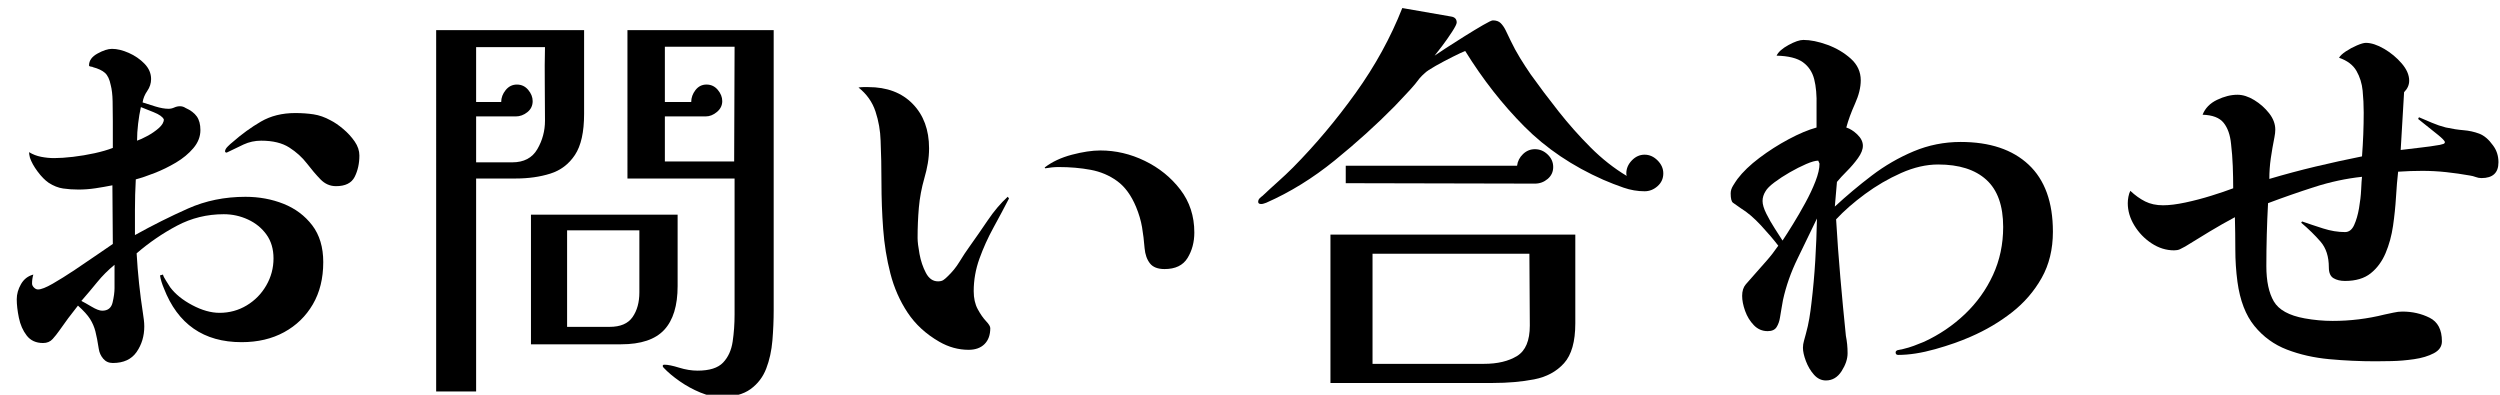
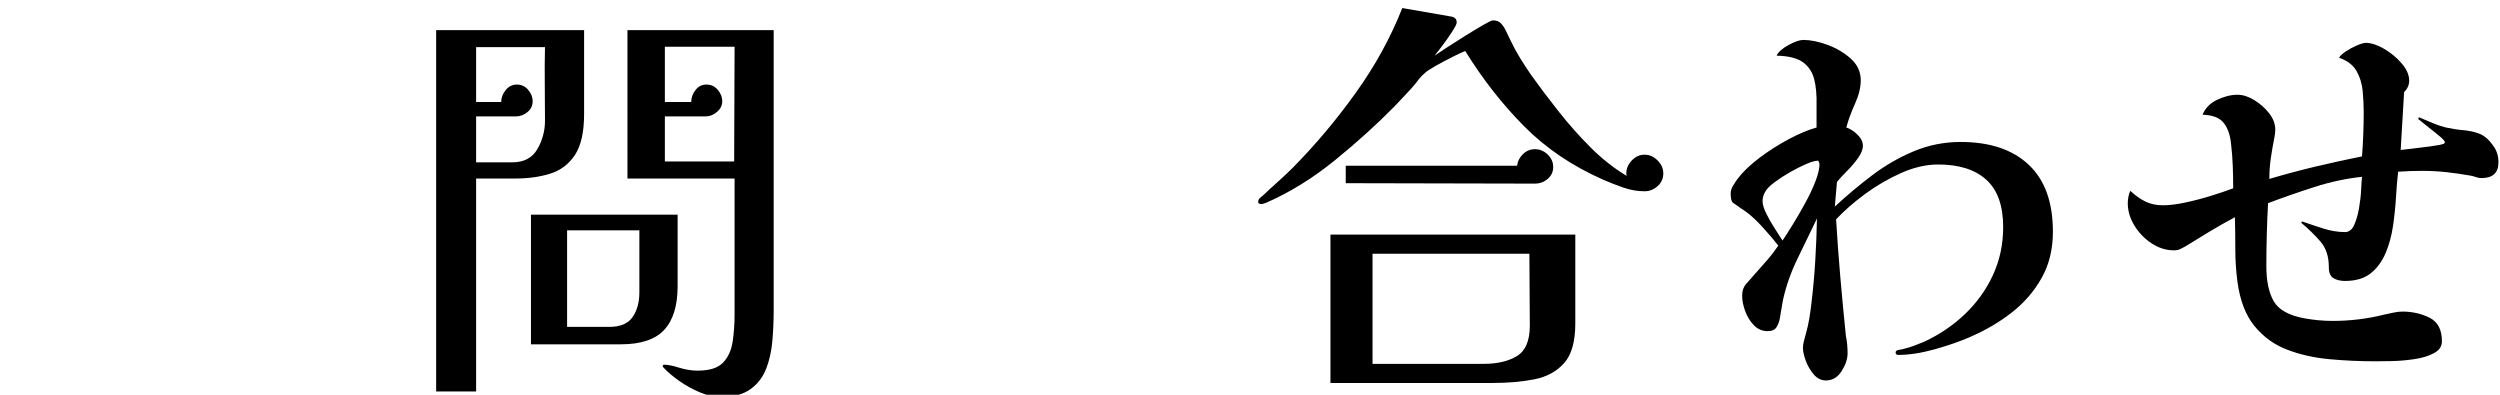
<svg xmlns="http://www.w3.org/2000/svg" id="_テキスト" data-name="テキスト" version="1.1" viewBox="0 0 247 39">
-   <path d="M31.937,25.91c0,1.596-.343,2.982-1.029,4.158-.687,1.176-1.631,2.094-2.835,2.751-1.204.658-2.604.987-4.2.987-3.752,0-6.314-1.778-7.686-5.334-.084-.196-.161-.406-.231-.631-.07-.224-.119-.434-.147-.63l.294-.084c.028.141.133.351.315.63.182.28.315.49.399.631.504.672,1.231,1.26,2.184,1.764.952.504,1.848.756,2.688.756.979,0,1.875-.245,2.688-.735.812-.489,1.456-1.147,1.932-1.974.476-.825.714-1.715.714-2.667,0-.924-.231-1.708-.693-2.352-.462-.645-1.071-1.141-1.827-1.491-.756-.35-1.554-.525-2.394-.525-1.653,0-3.192.378-4.62,1.134-1.428.757-2.758,1.667-3.99,2.73.112,1.988.322,3.977.63,5.964.027.196.056.399.084.609.027.21.042.427.042.65,0,.952-.252,1.793-.756,2.521-.504.729-1.288,1.092-2.352,1.092-.392,0-.707-.14-.945-.42-.238-.279-.385-.602-.441-.966-.112-.729-.225-1.309-.336-1.743-.112-.434-.288-.84-.525-1.218-.238-.378-.637-.819-1.197-1.323-.672.84-1.288,1.666-1.848,2.478-.196.28-.413.554-.651.819-.238.267-.553.399-.945.399-.7,0-1.239-.245-1.617-.735-.378-.489-.637-1.077-.777-1.764-.141-.687-.21-1.295-.21-1.827,0-.504.14-1.001.42-1.491.28-.489.686-.805,1.218-.945-.084.28-.126.574-.126.882,0,.141.063.273.189.399.126.126.258.189.399.189.308,0,.791-.189,1.449-.567.658-.378,1.386-.833,2.184-1.365.798-.531,1.54-1.035,2.226-1.512.686-.476,1.197-.825,1.533-1.05,0-.98-.007-1.953-.021-2.919s-.021-1.925-.021-2.877c-.56.112-1.12.21-1.68.294-.561.084-1.12.126-1.68.126-.532,0-1.036-.035-1.512-.105-.477-.069-.953-.259-1.428-.566-.364-.252-.729-.623-1.092-1.113-.364-.489-.616-.945-.756-1.365-.056-.224-.084-.405-.084-.546.364.225.763.378,1.197.462.434.084.861.126,1.281.126.532,0,1.155-.042,1.869-.126s1.421-.203,2.121-.356c.7-.154,1.302-.329,1.806-.525v-2.625c0-.657-.007-1.315-.021-1.974s-.077-1.197-.189-1.617c-.112-.56-.301-.959-.567-1.197-.266-.237-.666-.427-1.197-.567-.028-.027-.07-.042-.126-.042-.057,0-.112-.014-.168-.042-.057,0-.084-.027-.084-.084,0-.476.279-.867.84-1.176.56-.308,1.036-.462,1.428-.462.504,0,1.057.133,1.659.399.602.266,1.12.623,1.554,1.07.434.448.651.952.651,1.513,0,.42-.126.812-.378,1.176-.252.364-.406.742-.462,1.134.336.112.756.245,1.26.399s.938.23,1.302.23c.195,0,.384-.042.567-.126.182-.084.371-.126.567-.126s.378.057.546.168c.504.225.875.504,1.113.84.237.336.357.784.357,1.345,0,.645-.231,1.238-.693,1.784-.462.547-1.037,1.022-1.722,1.429-.687.406-1.386.749-2.1,1.028-.714.28-1.337.49-1.869.631-.028.504-.049,1.008-.063,1.512s-.021,1.008-.021,1.512v2.479c1.764-.98,3.514-1.854,5.25-2.625,1.736-.771,3.626-1.155,5.67-1.155,1.344,0,2.597.23,3.759.692,1.162.463,2.106,1.17,2.835,2.121.728.952,1.092,2.171,1.092,3.654ZM11.315,26.162c-.645.532-1.211,1.1-1.701,1.701-.49.603-1.015,1.226-1.575,1.869.224.112.56.301,1.008.566.447.267.798.399,1.05.399.56,0,.903-.273,1.029-.819.126-.546.189-1.015.189-1.406v-2.311ZM16.187,11.798c-.112-.252-.448-.489-1.008-.714-.561-.224-.98-.392-1.26-.504-.112.504-.204,1.05-.273,1.638-.07.589-.105,1.148-.105,1.681.252-.084.588-.237,1.008-.462.42-.224.798-.483,1.134-.777s.504-.581.504-.861ZM35.507,15.368c0,.784-.154,1.484-.462,2.1-.309.616-.924.925-1.848.925-.588,0-1.099-.224-1.533-.672s-.882-.973-1.344-1.575c-.462-.602-1.043-1.127-1.743-1.575-.7-.447-1.624-.672-2.772-.672-.616,0-1.197.126-1.743.378-.546.252-1.099.519-1.659.798-.112,0-.168-.042-.168-.126,0-.14.09-.301.273-.483.182-.182.329-.314.441-.398.924-.812,1.869-1.498,2.835-2.059.966-.56,2.093-.84,3.381-.84.644,0,1.246.042,1.806.126.56.084,1.12.28,1.68.588.392.196.812.483,1.26.861.448.378.826.792,1.134,1.239.308.448.462.91.462,1.386Z" />
  <path d="M57.709,11.252c0,1.793-.301,3.144-.903,4.054-.603.91-1.414,1.526-2.436,1.848-1.022.322-2.163.483-3.423.483h-3.906v21.042h-3.948V2.979h14.616v8.273ZM53.845,11.924c0-1.203-.007-2.415-.021-3.633-.015-1.218-.007-2.429.021-3.633h-6.804v5.418h2.478c0-.42.147-.812.441-1.176.294-.363.665-.546,1.113-.546s.819.175,1.113.524c.294.351.441.722.441,1.113,0,.448-.175.812-.525,1.092-.351.28-.735.42-1.155.42h-3.906v4.536h3.57c1.147,0,1.974-.434,2.478-1.302.504-.867.756-1.806.756-2.814ZM66.949,28.263c0,1.932-.441,3.374-1.323,4.325-.882.952-2.303,1.429-4.263,1.429h-8.904v-12.811h14.49v7.057ZM63.169,22.76h-7.14v9.534h4.2c1.064,0,1.82-.321,2.268-.966.448-.644.672-1.455.672-2.436v-6.133ZM76.44,30.656c0,.98-.042,1.974-.126,2.982-.084,1.008-.287,1.932-.609,2.771-.322.84-.84,1.519-1.554,2.037-.714.518-1.701.777-2.961.777-.616,0-1.281-.147-1.995-.441-.714-.294-1.394-.665-2.037-1.113-.645-.448-1.176-.896-1.596-1.344-.056-.057-.084-.112-.084-.168,0-.084.056-.126.168-.126.336,0,.819.098,1.449.294.63.195,1.239.294,1.827.294,1.176,0,2.016-.267,2.52-.798.504-.531.819-1.225.945-2.079.126-.854.189-1.743.189-2.667v-13.439h-10.584V2.979h14.448v27.678ZM65.689,4.616v5.46h2.604c0-.42.14-.812.42-1.176.28-.363.644-.546,1.092-.546s.819.175,1.113.524c.294.351.441.722.441,1.113,0,.42-.175.777-.525,1.071s-.721.44-1.113.44h-4.032v4.452h6.846c0-1.903.006-3.801.021-5.69.014-1.891.021-3.773.021-5.649h-6.888Z" />
-   <path d="M99.688,19.61c-.477.924-.987,1.884-1.533,2.877-.546.994-1.008,2.016-1.386,3.066-.378,1.05-.567,2.12-.567,3.213,0,.7.133,1.295.399,1.784.266.49.539.883.819,1.177.279.294.42.524.42.692,0,.672-.189,1.197-.567,1.575-.378.378-.903.567-1.575.567-1.008,0-1.974-.266-2.898-.798-1.316-.757-2.359-1.715-3.129-2.877-.771-1.162-1.337-2.45-1.701-3.864-.364-1.414-.603-2.884-.714-4.41-.112-1.525-.168-3.038-.168-4.536s-.028-2.891-.084-4.179c-.028-.979-.196-1.938-.504-2.877-.309-.938-.869-1.729-1.68-2.373.168-.027.329-.042.483-.042h.483c1.848,0,3.311.553,4.389,1.659,1.078,1.106,1.617,2.568,1.617,4.389,0,.504-.042,1.001-.126,1.491-.084.49-.196.973-.336,1.449-.28.979-.462,1.952-.546,2.919-.084.966-.126,1.967-.126,3.003,0,.364.063.889.189,1.574.126.687.336,1.31.63,1.869.294.561.693.84,1.197.84.224,0,.399-.042.525-.126s.259-.195.399-.336c.476-.447.875-.938,1.197-1.47.321-.531.665-1.05,1.029-1.554.56-.784,1.148-1.631,1.764-2.541.615-.91,1.273-1.687,1.974-2.331l.126.168ZM118,22.971c0,.952-.225,1.792-.672,2.52-.448.729-1.204,1.092-2.268,1.092-.672,0-1.155-.188-1.449-.566s-.469-.875-.525-1.491c-.057-.728-.141-1.421-.252-2.079-.112-.657-.309-1.323-.588-1.995-.476-1.147-1.099-2.002-1.869-2.562-.771-.561-1.646-.931-2.625-1.113-.98-.182-2.031-.273-3.15-.273-.42,0-.868.042-1.344.126l-.042-.084c.728-.56,1.624-.979,2.688-1.26,1.064-.279,2.001-.42,2.814-.42,1.512,0,2.975.343,4.389,1.029,1.414.687,2.583,1.631,3.507,2.835s1.386,2.618,1.386,4.242Z" />
  <path d="M164.334,17.132c0,.505-.189.925-.567,1.261-.378.336-.806.504-1.281.504-.7,0-1.393-.119-2.079-.357-.687-.237-1.351-.497-1.995-.776-3.052-1.345-5.656-3.102-7.812-5.271-2.157-2.17-4.103-4.654-5.838-7.455-.224.084-.63.273-1.218.567s-1.155.595-1.701.902c-.546.309-.903.546-1.071.715-.196.168-.372.343-.525.524-.154.183-.301.371-.441.567-.308.364-.637.729-.987,1.092-.351.364-.693.729-1.029,1.092-1.792,1.82-3.767,3.605-5.922,5.355-2.156,1.75-4.41,3.144-6.762,4.179-.084.028-.168.057-.252.084-.084.028-.168.042-.252.042-.196,0-.294-.069-.294-.21,0-.14.048-.259.147-.357.098-.098.189-.174.273-.23.504-.476,1.015-.945,1.533-1.407s1.015-.931,1.491-1.407c2.211-2.239,4.277-4.696,6.195-7.371,1.917-2.673,3.451-5.466,4.599-8.379l4.83.84c.363.057.546.253.546.589,0,.14-.154.448-.462.924-.309.477-.637.944-.987,1.407-.35.462-.595.776-.735.944.196-.14.574-.392,1.134-.756.56-.363,1.176-.756,1.848-1.176.672-.42,1.274-.784,1.806-1.092.532-.309.854-.462.966-.462.336,0,.595.091.777.272.182.183.342.413.483.693.084.168.168.343.252.524.084.183.168.357.252.525.28.588.588,1.155.924,1.701.336.546.686,1.085,1.05,1.617.84,1.176,1.757,2.394,2.751,3.653.994,1.26,2.051,2.45,3.171,3.57,1.12,1.12,2.31,2.058,3.57,2.813-.028-.056-.042-.14-.042-.252,0-.476.182-.902.546-1.28.363-.378.783-.567,1.26-.567s.903.189,1.281.567c.378.378.567.805.567,1.28ZM155.64,31.958c0,1.792-.371,3.102-1.113,3.927-.742.826-1.729,1.358-2.961,1.597-1.232.237-2.59.356-4.074.356h-16.044v-14.657h24.192v8.777ZM153.456,16.502c0,.477-.183.868-.546,1.177-.364.308-.784.462-1.26.462-3.108,0-6.223-.007-9.345-.021-3.122-.014-6.237-.021-9.345-.021v-1.723h16.926c.056-.447.252-.832.588-1.154.336-.322.728-.483,1.176-.483.476,0,.896.175,1.26.525.364.35.546.763.546,1.238ZM151.146,32.168c0-1.176-.007-2.358-.021-3.549-.015-1.189-.021-2.373-.021-3.549h-15.498v10.878h11.004c1.344,0,2.436-.259,3.276-.777.84-.518,1.26-1.519,1.26-3.003Z" />
  <path d="M202.827,22.887c0,1.736-.372,3.262-1.113,4.577-.742,1.316-1.722,2.451-2.94,3.402-1.218.952-2.569,1.75-4.053,2.394-1.008.448-2.184.861-3.528,1.239-1.344.378-2.562.567-3.654.567-.168,0-.252-.084-.252-.252,0-.084.056-.153.168-.21.084-.027.182-.049.294-.063.112-.014.21-.034.294-.062.363-.084.714-.189,1.05-.315s.672-.259,1.008-.398c1.512-.7,2.856-1.61,4.032-2.73,1.176-1.119,2.1-2.408,2.772-3.864.672-1.455,1.008-3.037,1.008-4.746,0-2.1-.553-3.653-1.659-4.661-1.106-1.009-2.695-1.513-4.767-1.513-1.176,0-2.394.28-3.654.84-1.26.561-2.45,1.254-3.57,2.079-1.12.826-2.072,1.659-2.856,2.499.111,1.904.252,3.822.42,5.754.168,1.933.35,3.851.546,5.754.056.28.098.561.126.841s.042.574.042.882c0,.561-.196,1.147-.588,1.764-.393.615-.91.924-1.554.924-.448,0-.84-.188-1.176-.566s-.603-.826-.798-1.345c-.196-.518-.294-.958-.294-1.322,0-.224.035-.455.105-.693.069-.237.132-.469.189-.693.14-.504.252-1.008.336-1.512s.153-1.008.21-1.512c.168-1.4.294-2.8.378-4.2.084-1.399.14-2.786.168-4.158-.616,1.288-1.253,2.604-1.911,3.948-.658,1.344-1.142,2.716-1.449,4.116-.057.28-.105.561-.147.84-.042.28-.091.574-.147.882-.057.364-.168.68-.336.945-.168.267-.462.398-.882.398-.532,0-.987-.195-1.365-.588-.378-.392-.666-.86-.861-1.406-.196-.547-.294-1.043-.294-1.491,0-.476.119-.854.357-1.134.237-.28.497-.574.777-.883.42-.476.84-.951,1.26-1.428.42-.476.812-.979,1.176-1.512-.448-.588-1.015-1.253-1.701-1.995-.687-.741-1.351-1.309-1.995-1.701-.364-.252-.623-.434-.777-.546-.154-.111-.231-.42-.231-.924,0-.252.077-.504.231-.756.154-.252.301-.477.441-.672.532-.7,1.253-1.393,2.163-2.079.91-.687,1.875-1.303,2.898-1.849,1.022-.546,1.938-.931,2.751-1.154v-2.143c.028-1.035-.049-1.911-.231-2.625-.182-.714-.553-1.273-1.113-1.68-.561-.405-1.428-.623-2.604-.651.168-.363.56-.714,1.176-1.05.616-.336,1.106-.504,1.47-.504.699,0,1.491.161,2.373.482.882.322,1.652.777,2.31,1.365.657.588.987,1.303.987,2.143,0,.7-.189,1.47-.567,2.31s-.666,1.624-.861,2.353c.364.111.728.343,1.092.692.363.351.546.722.546,1.113,0,.364-.162.771-.483,1.218-.322.448-.687.876-1.092,1.281-.406.406-.735.763-.987,1.071l-.21,2.436c1.148-1.063,2.366-2.086,3.654-3.066,1.288-.979,2.667-1.777,4.137-2.394,1.47-.615,3.017-.924,4.641-.924,2.883,0,5.124.749,6.72,2.247,1.596,1.498,2.394,3.703,2.394,6.615ZM179.643,15.872c-.28,0-.679.112-1.197.336-.519.225-1.057.498-1.617.819-.561.322-1.064.651-1.512.987-.448.336-.742.63-.882.882-.196.309-.294.63-.294.966s.126.756.378,1.26.532.994.84,1.47c.308.477.56.869.756,1.177.28-.42.623-.959,1.029-1.617.406-.657.812-1.357,1.218-2.101.405-.741.742-1.455,1.008-2.142.266-.686.399-1.267.399-1.743l-.126-.294Z" />
  <path d="M246.847,16.04c0,1.036-.561,1.555-1.68,1.555-.196,0-.385-.035-.567-.105-.183-.069-.372-.119-.567-.147-.784-.14-1.568-.252-2.352-.336-.784-.084-1.568-.126-2.352-.126-.393,0-.792.008-1.197.021-.406.015-.806.035-1.197.062-.084.729-.154,1.562-.21,2.499-.057.938-.154,1.891-.294,2.856-.141.966-.385,1.862-.735,2.688-.351.826-.84,1.491-1.47,1.995s-1.477.756-2.541.756c-.448,0-.826-.09-1.134-.272-.309-.182-.462-.539-.462-1.071,0-1.063-.273-1.911-.819-2.541s-1.183-1.253-1.911-1.869l.084-.126c.644.225,1.337.456,2.079.693.742.238,1.463.357,2.163.357.392,0,.693-.231.903-.693.21-.462.371-1.015.483-1.659.111-.644.182-1.26.21-1.848.027-.588.056-1.008.084-1.261-1.568.169-3.136.505-4.704,1.009-1.568.504-3.094,1.036-4.578,1.596-.056,1.036-.098,2.072-.126,3.108-.028,1.036-.042,2.072-.042,3.107,0,1.484.245,2.646.735,3.486.49.84,1.505,1.4,3.045,1.68.924.168,1.848.252,2.772.252,1.736,0,3.444-.21,5.124-.63.279-.056.573-.119.882-.188.308-.07.602-.105.882-.105.98,0,1.875.203,2.688.609.812.406,1.218,1.183,1.218,2.331,0,.504-.267.896-.798,1.176-.532.28-1.183.477-1.953.588-.771.112-1.512.175-2.226.188-.714.015-1.239.021-1.575.021-1.54,0-3.066-.069-4.578-.21-1.512-.14-2.905-.455-4.179-.945-1.274-.489-2.346-1.267-3.213-2.331-.868-1.063-1.428-2.52-1.68-4.368-.141-1.063-.21-2.127-.21-3.191s-.015-2.128-.042-3.192c-.84.448-1.666.918-2.478,1.407-.812.49-1.624.987-2.436,1.491-.196.112-.372.203-.525.272-.154.07-.343.105-.567.105-.784,0-1.526-.231-2.226-.693-.7-.462-1.267-1.05-1.701-1.764-.435-.714-.651-1.449-.651-2.205,0-.195.021-.405.063-.63.042-.224.105-.42.189-.588.476.448.966.798,1.47,1.05.504.252,1.092.378,1.764.378.616,0,1.351-.091,2.205-.273.854-.182,1.708-.405,2.562-.672.854-.266,1.575-.51,2.163-.734,0-.729-.015-1.463-.042-2.205-.028-.742-.084-1.463-.168-2.163-.084-.896-.33-1.596-.735-2.101-.406-.504-1.1-.77-2.079-.798.252-.644.728-1.134,1.428-1.47.7-.336,1.372-.504,2.016-.504.532,0,1.085.175,1.659.525.573.35,1.063.784,1.47,1.302.406.519.609,1.057.609,1.617,0,.112-.007.23-.021.356s-.035.26-.063.399c-.14.7-.259,1.386-.357,2.058s-.147,1.358-.147,2.059c1.512-.448,3.031-.854,4.557-1.219,1.526-.363,3.059-.699,4.599-1.008.056-.728.098-1.455.126-2.184.027-.729.042-1.442.042-2.143,0-.728-.036-1.449-.105-2.163-.07-.714-.273-1.364-.609-1.953-.336-.588-.911-1.021-1.722-1.302.111-.195.336-.405.672-.63.336-.224.7-.42,1.092-.588.392-.168.686-.252.882-.252.532,0,1.134.196,1.806.588.672.393,1.252.876,1.743,1.449.49.574.735,1.141.735,1.701,0,.42-.168.798-.504,1.134-.056.952-.112,1.904-.168,2.855-.056.953-.112,1.905-.168,2.856.644-.084,1.288-.161,1.932-.231.644-.069,1.288-.16,1.932-.272.084-.027.189-.056.315-.084.126-.027.189-.098.189-.21-.057-.14-.273-.363-.651-.672-.378-.308-.763-.616-1.155-.924-.393-.309-.672-.532-.84-.673l.084-.168c.392.168.819.351,1.281.546.462.196.917.351,1.365.463.644.14,1.232.23,1.764.272.531.042,1.042.154,1.533.336.49.183.945.567,1.365,1.155.363.477.546,1.036.546,1.68Z" />
</svg>